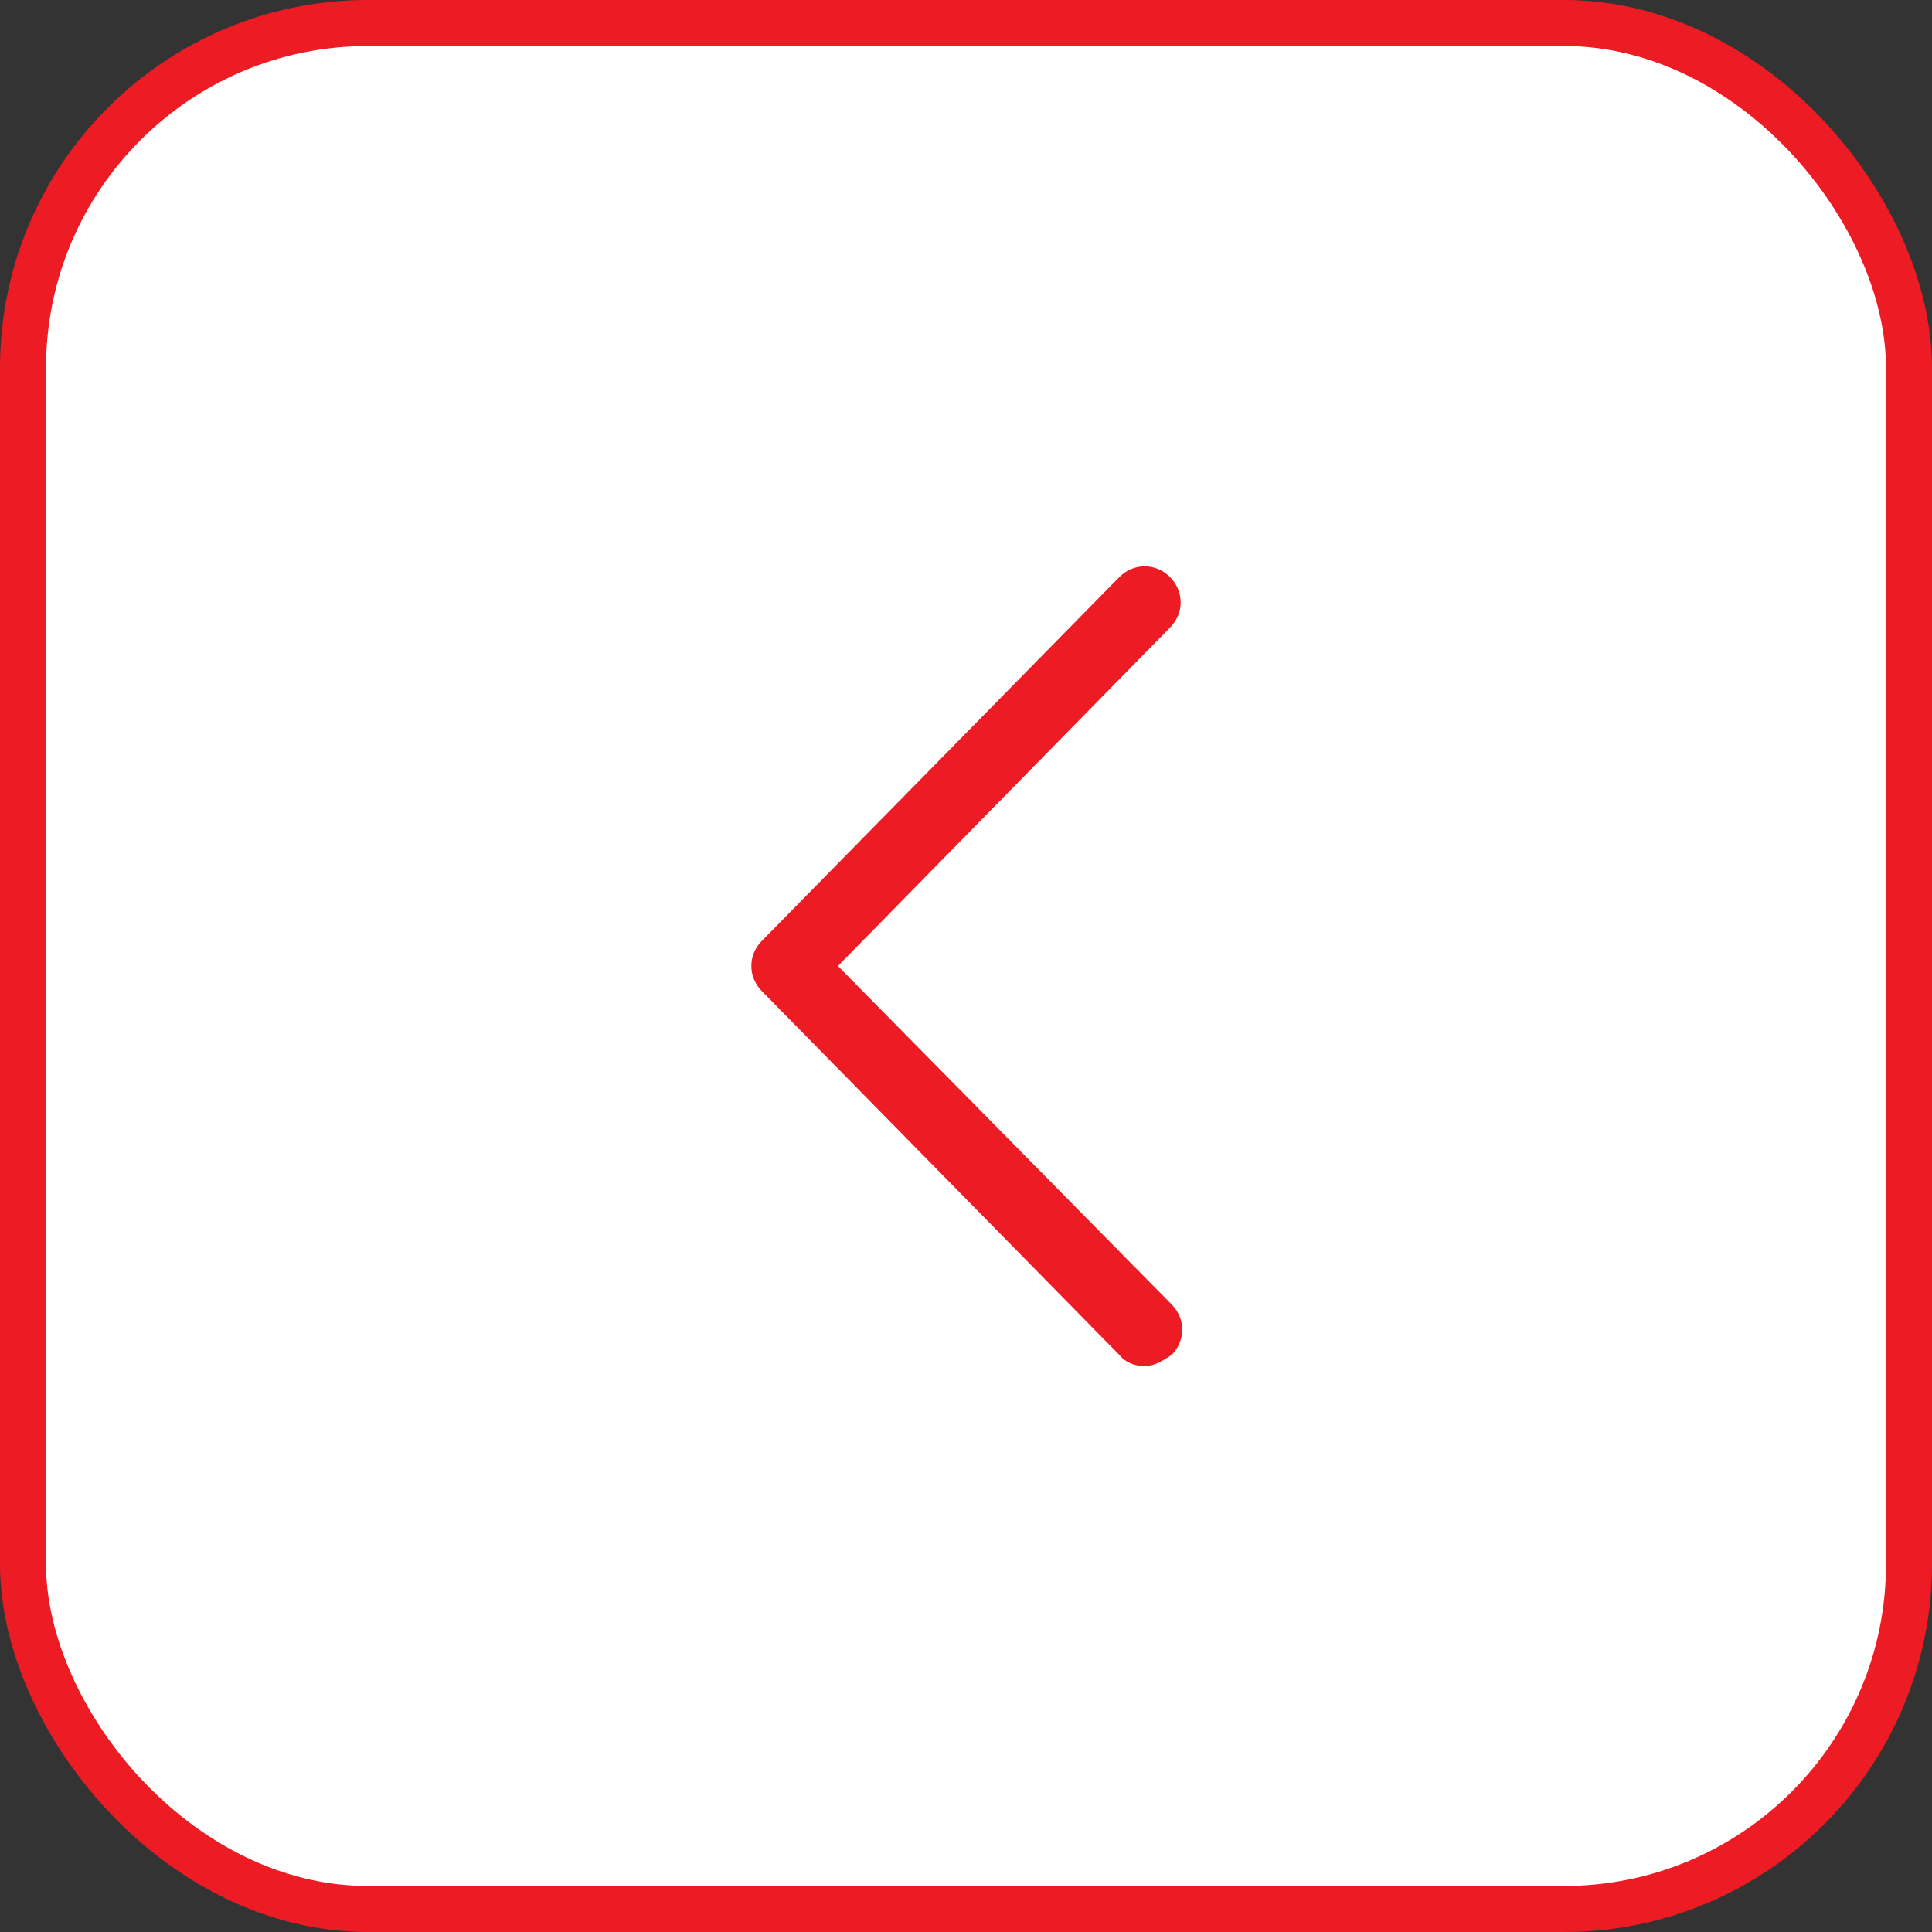
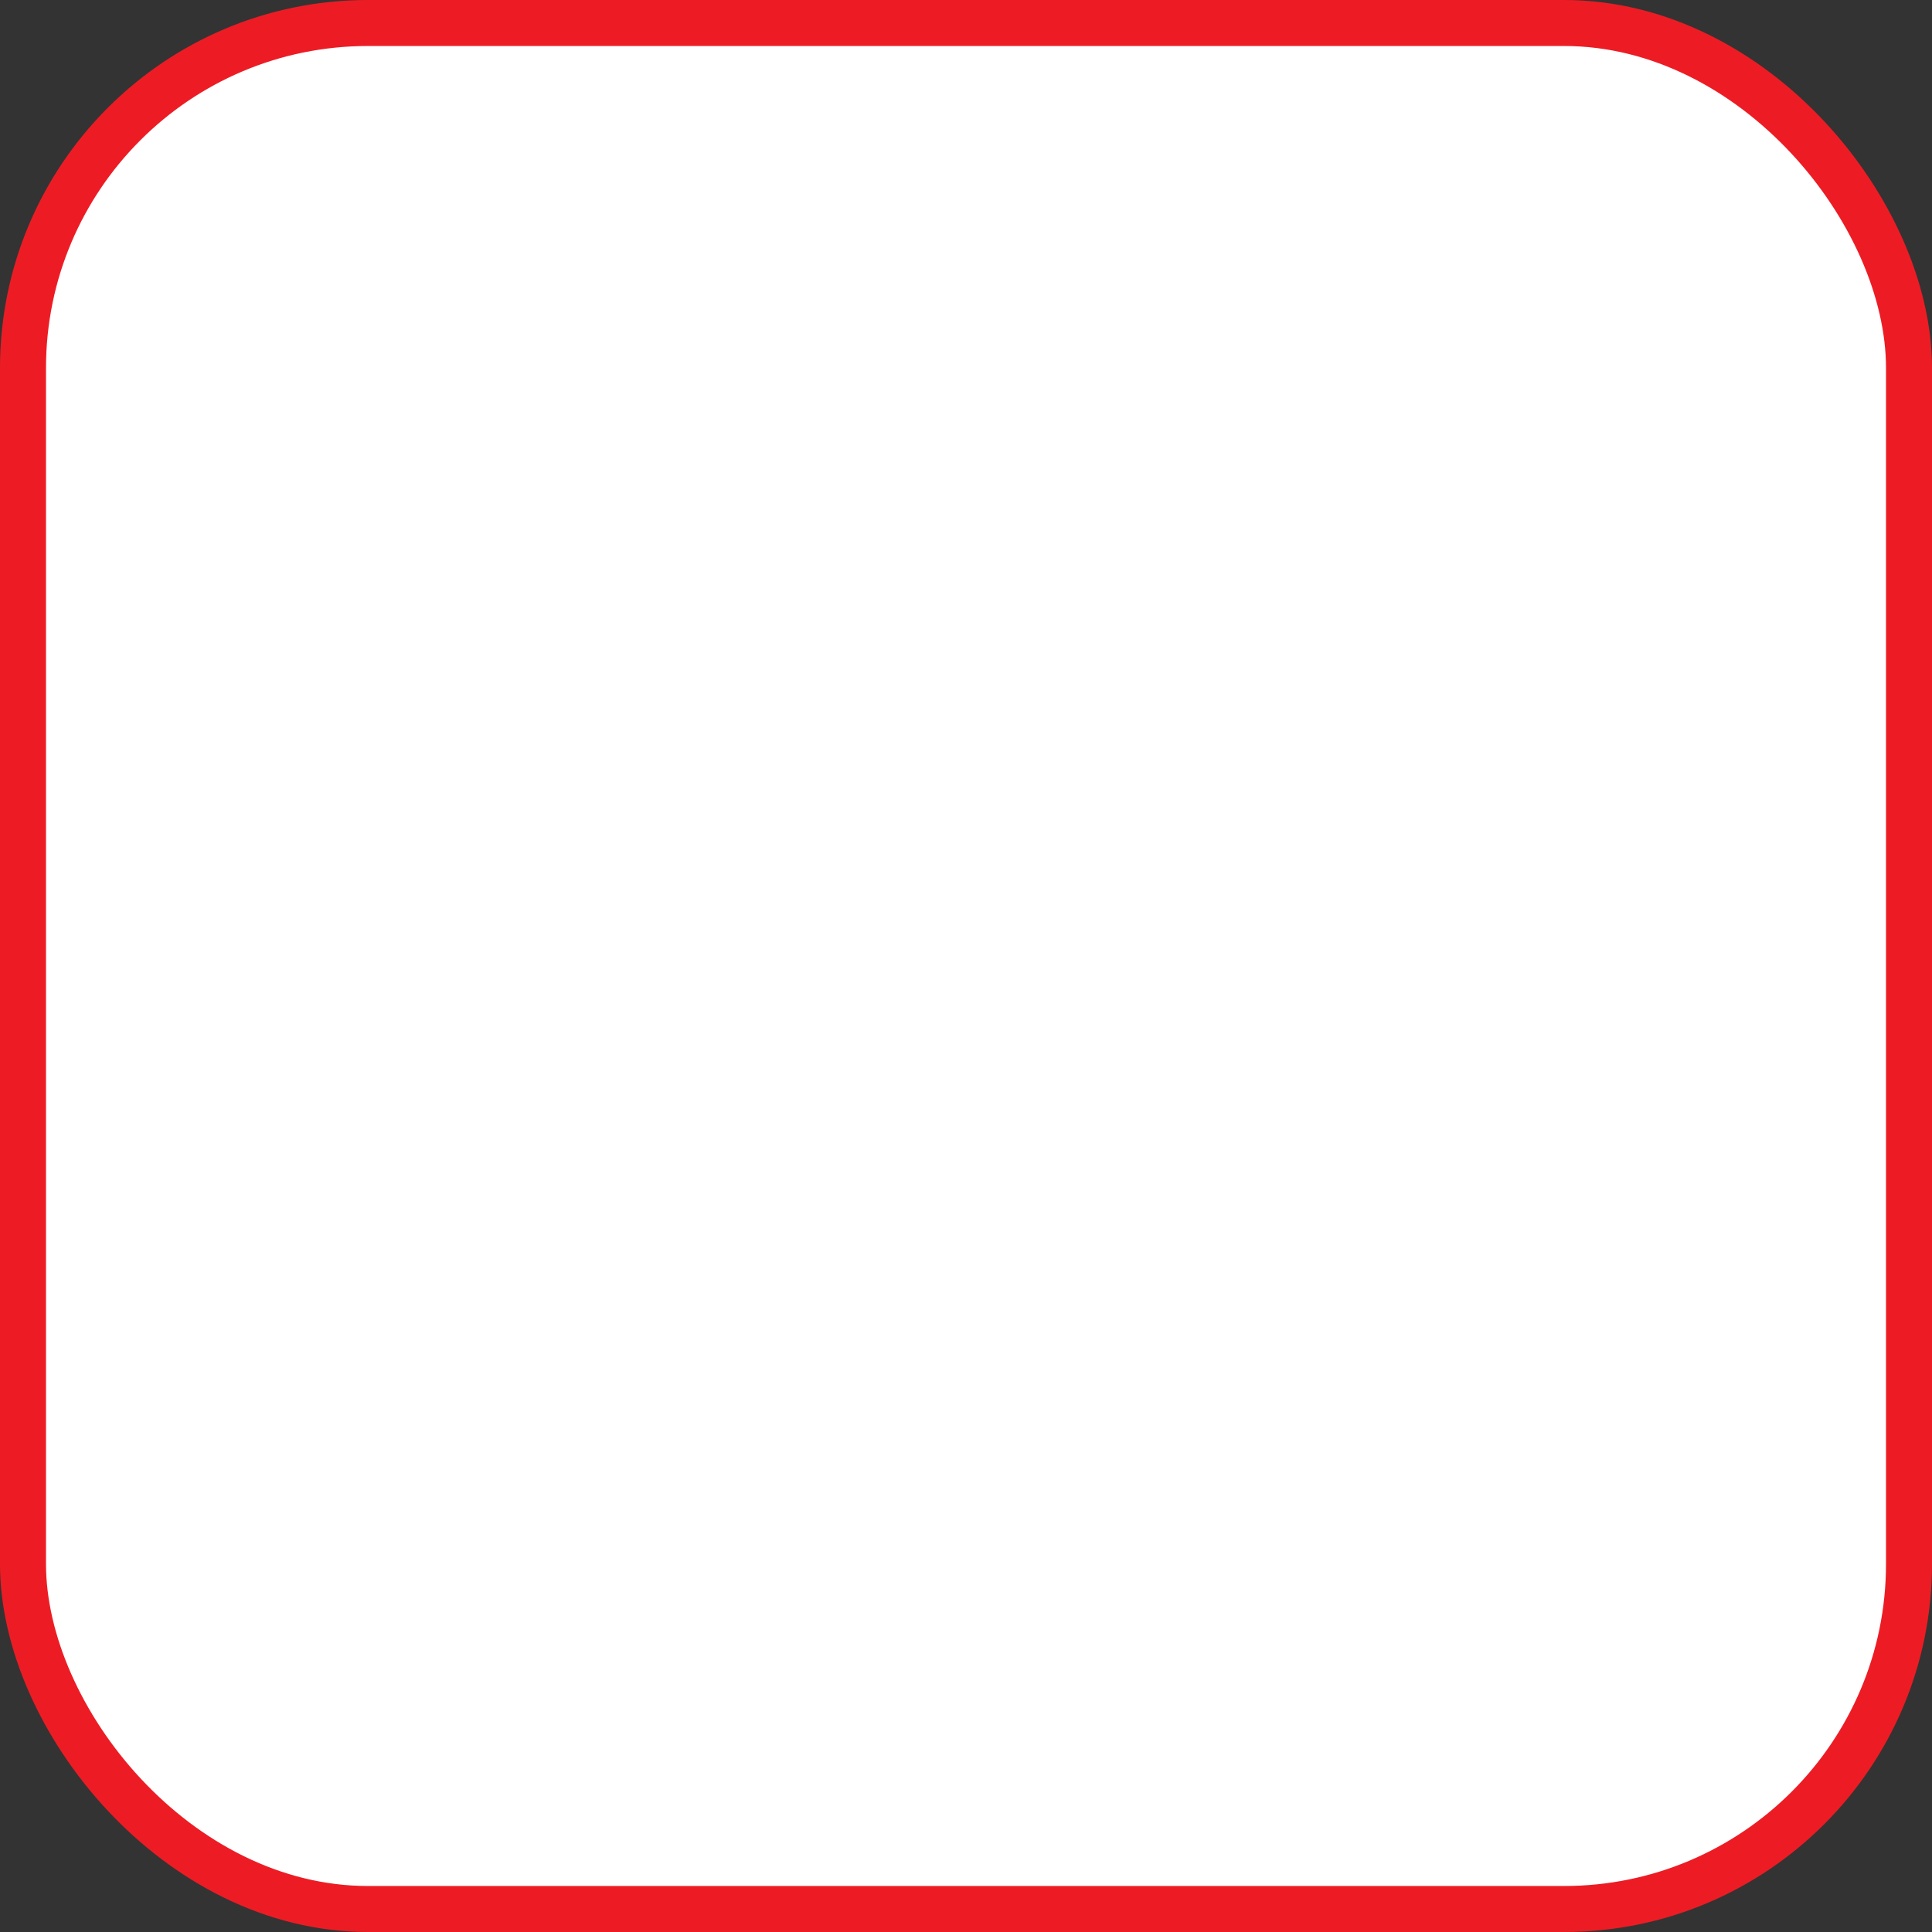
<svg xmlns="http://www.w3.org/2000/svg" width="42" height="42" viewBox="0 0 42 42" fill="none">
  <rect x="0" y="0" width="42" height="42" fill="#333333" stroke="none" />
  <rect x="41.5" y="41.5" width="41" height="41" rx="7.5" transform="rotate(-180 41.5 41.5)" fill="white" stroke="#ED1C24" />
-   <path d="M24.884 29.697C24.678 29.697 24.472 29.628 24.334 29.456L16.566 21.55C16.256 21.241 16.256 20.759 16.566 20.45L24.334 12.544C24.644 12.234 25.125 12.234 25.434 12.544C25.744 12.853 25.744 13.334 25.434 13.644L18.216 21L25.469 28.356C25.778 28.666 25.778 29.147 25.469 29.456C25.262 29.594 25.091 29.697 24.884 29.697Z" fill="#ED1C24" />
</svg>